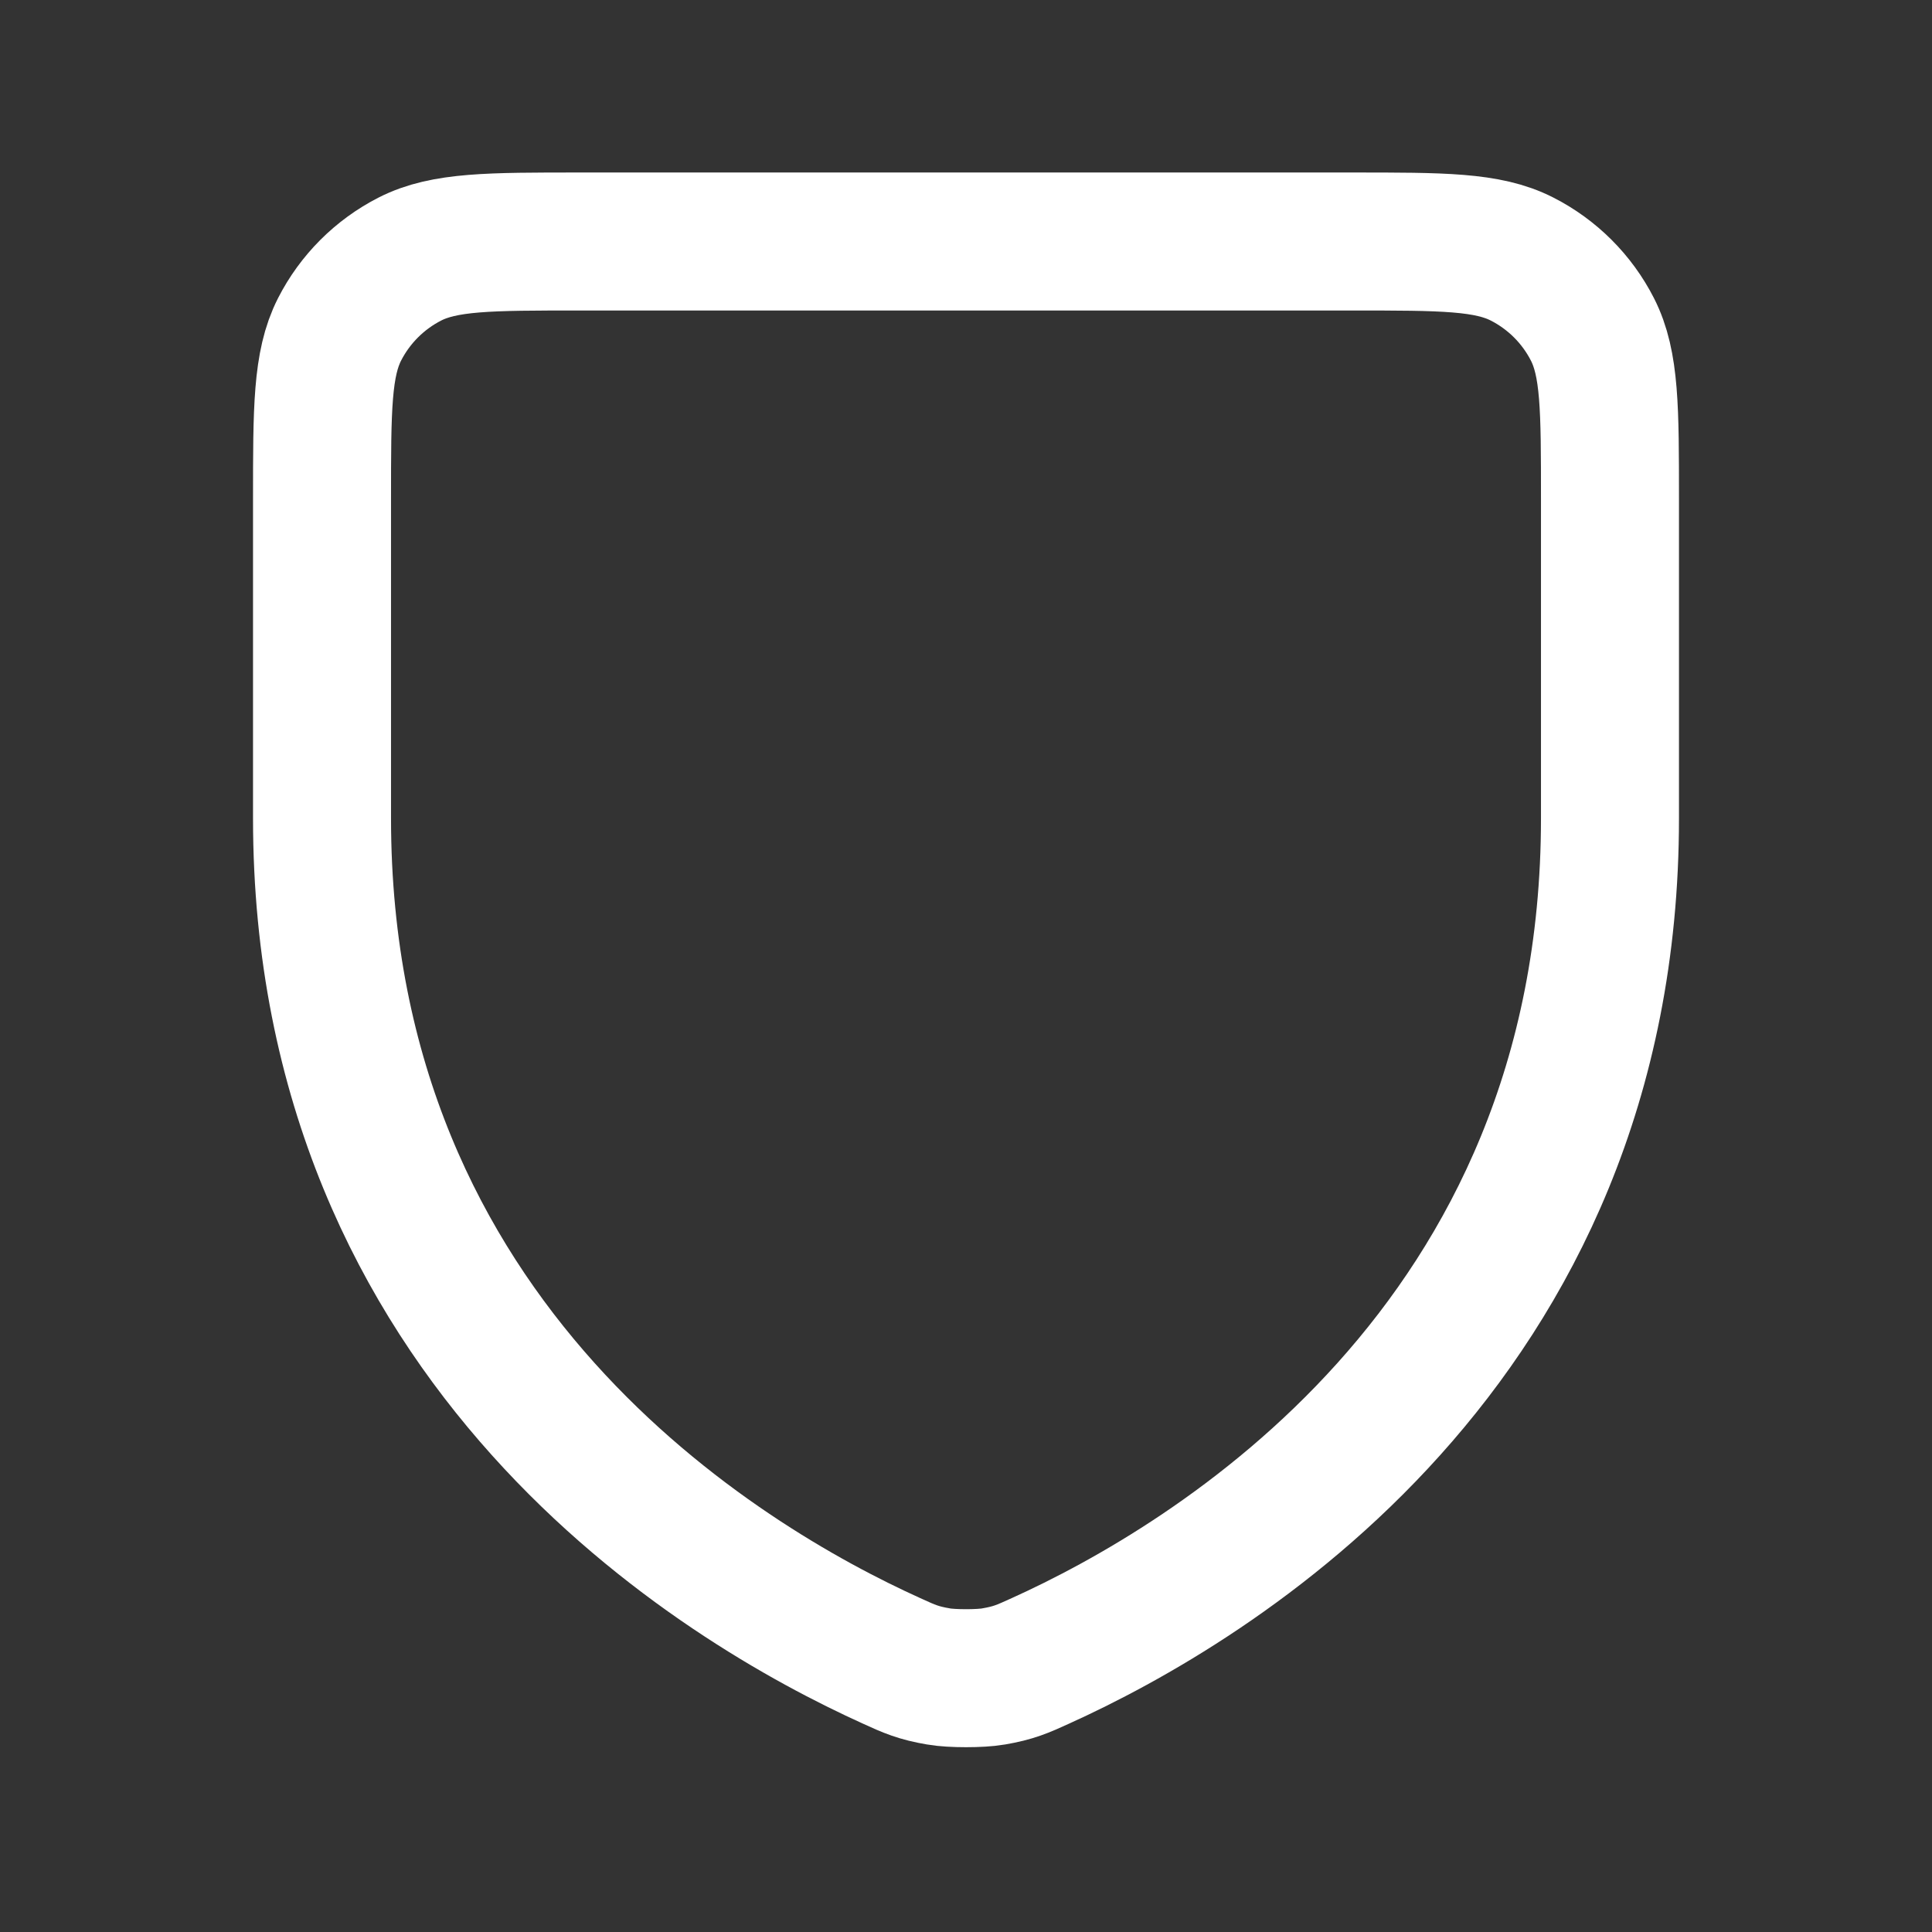
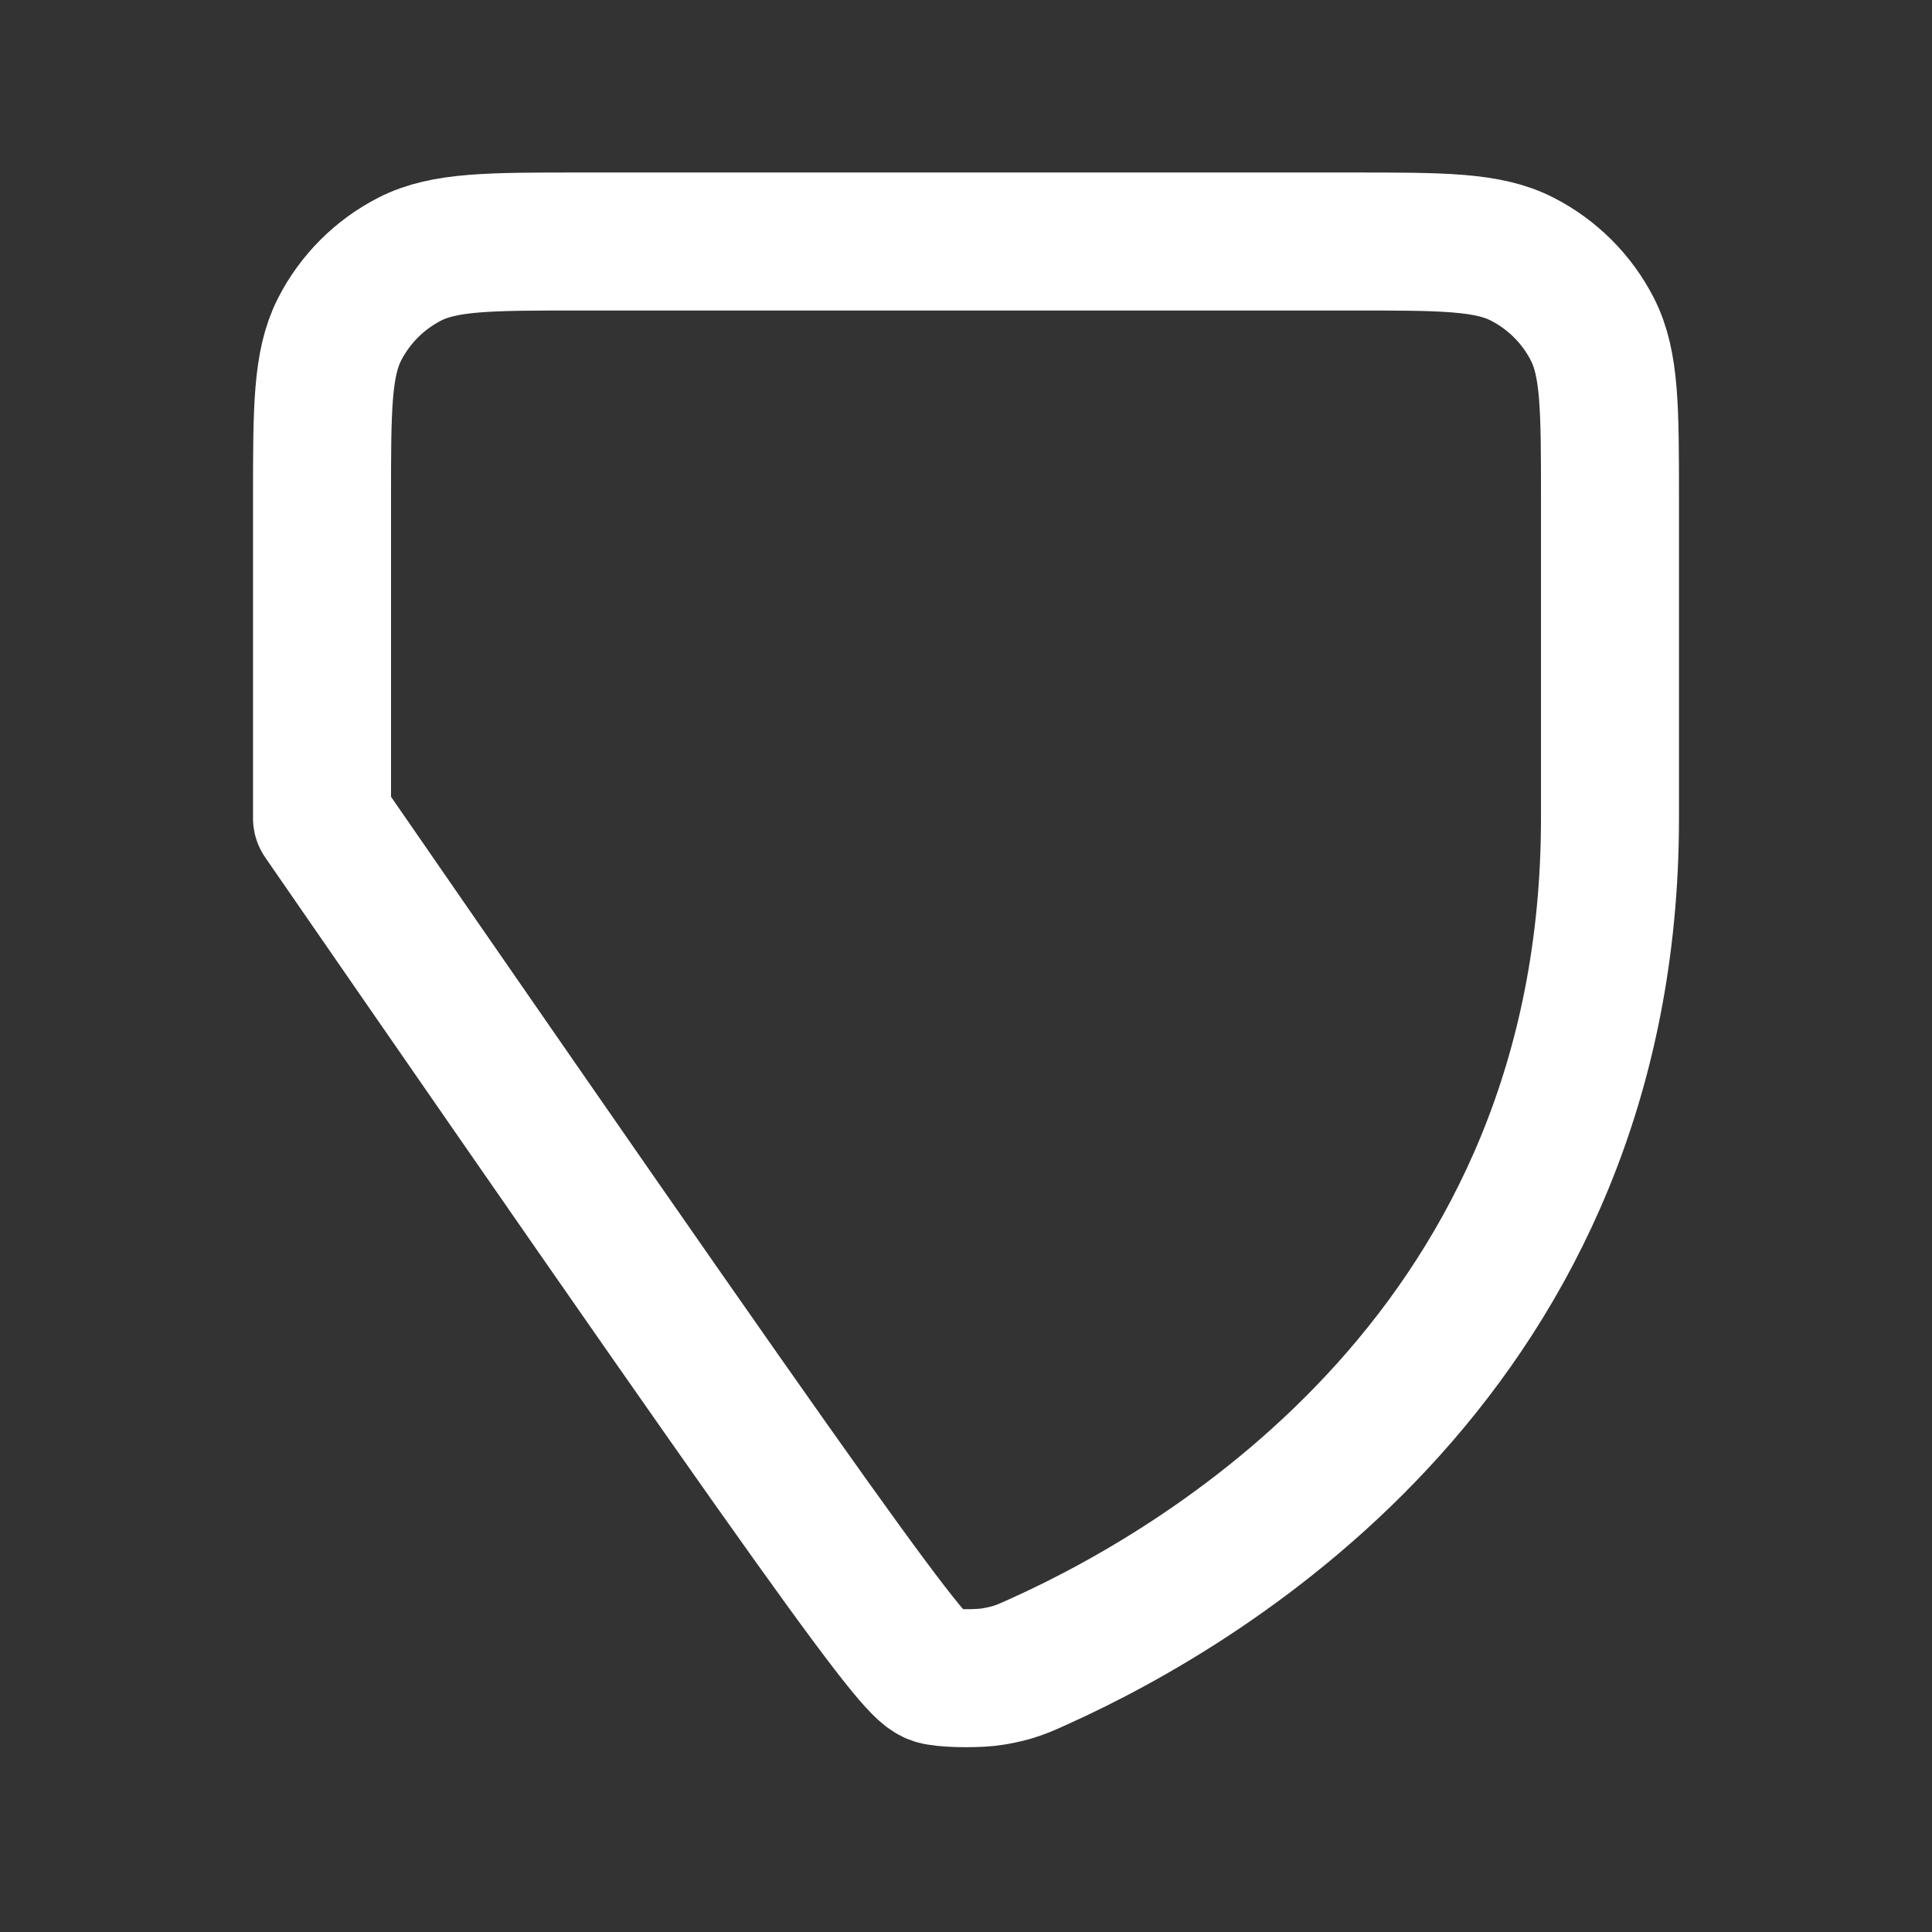
<svg xmlns="http://www.w3.org/2000/svg" width="28" height="28" viewBox="0 0 28 28" fill="none">
  <rect x="0" y="0" width="28" height="28" fill="#333333" stroke="none" />
-   <path d="M15.08 24.07C17.537 22.958 23.333 19.522 23.333 11.859V7.23C23.333 5.926 23.333 5.272 23.079 4.774C22.855 4.335 22.498 3.978 22.058 3.754C21.56 3.5 20.907 3.5 19.6 3.5H8.4C7.093 3.5 6.44 3.5 5.941 3.754C5.502 3.978 5.145 4.335 4.921 4.774C4.667 5.273 4.667 5.927 4.667 7.233V11.859C4.667 19.522 10.463 22.958 12.92 24.07C13.18 24.189 13.31 24.247 13.606 24.297C13.792 24.33 14.21 24.33 14.396 24.297C14.69 24.247 14.819 24.189 15.078 24.071L15.08 24.07Z" stroke="white" stroke-width="2" stroke-linecap="round" stroke-linejoin="round" />
+   <path d="M15.08 24.07C17.537 22.958 23.333 19.522 23.333 11.859V7.23C23.333 5.926 23.333 5.272 23.079 4.774C22.855 4.335 22.498 3.978 22.058 3.754C21.56 3.5 20.907 3.5 19.6 3.5H8.4C7.093 3.5 6.44 3.5 5.941 3.754C5.502 3.978 5.145 4.335 4.921 4.774C4.667 5.273 4.667 5.927 4.667 7.233V11.859C13.18 24.189 13.31 24.247 13.606 24.297C13.792 24.33 14.21 24.33 14.396 24.297C14.69 24.247 14.819 24.189 15.078 24.071L15.08 24.07Z" stroke="white" stroke-width="2" stroke-linecap="round" stroke-linejoin="round" />
</svg>